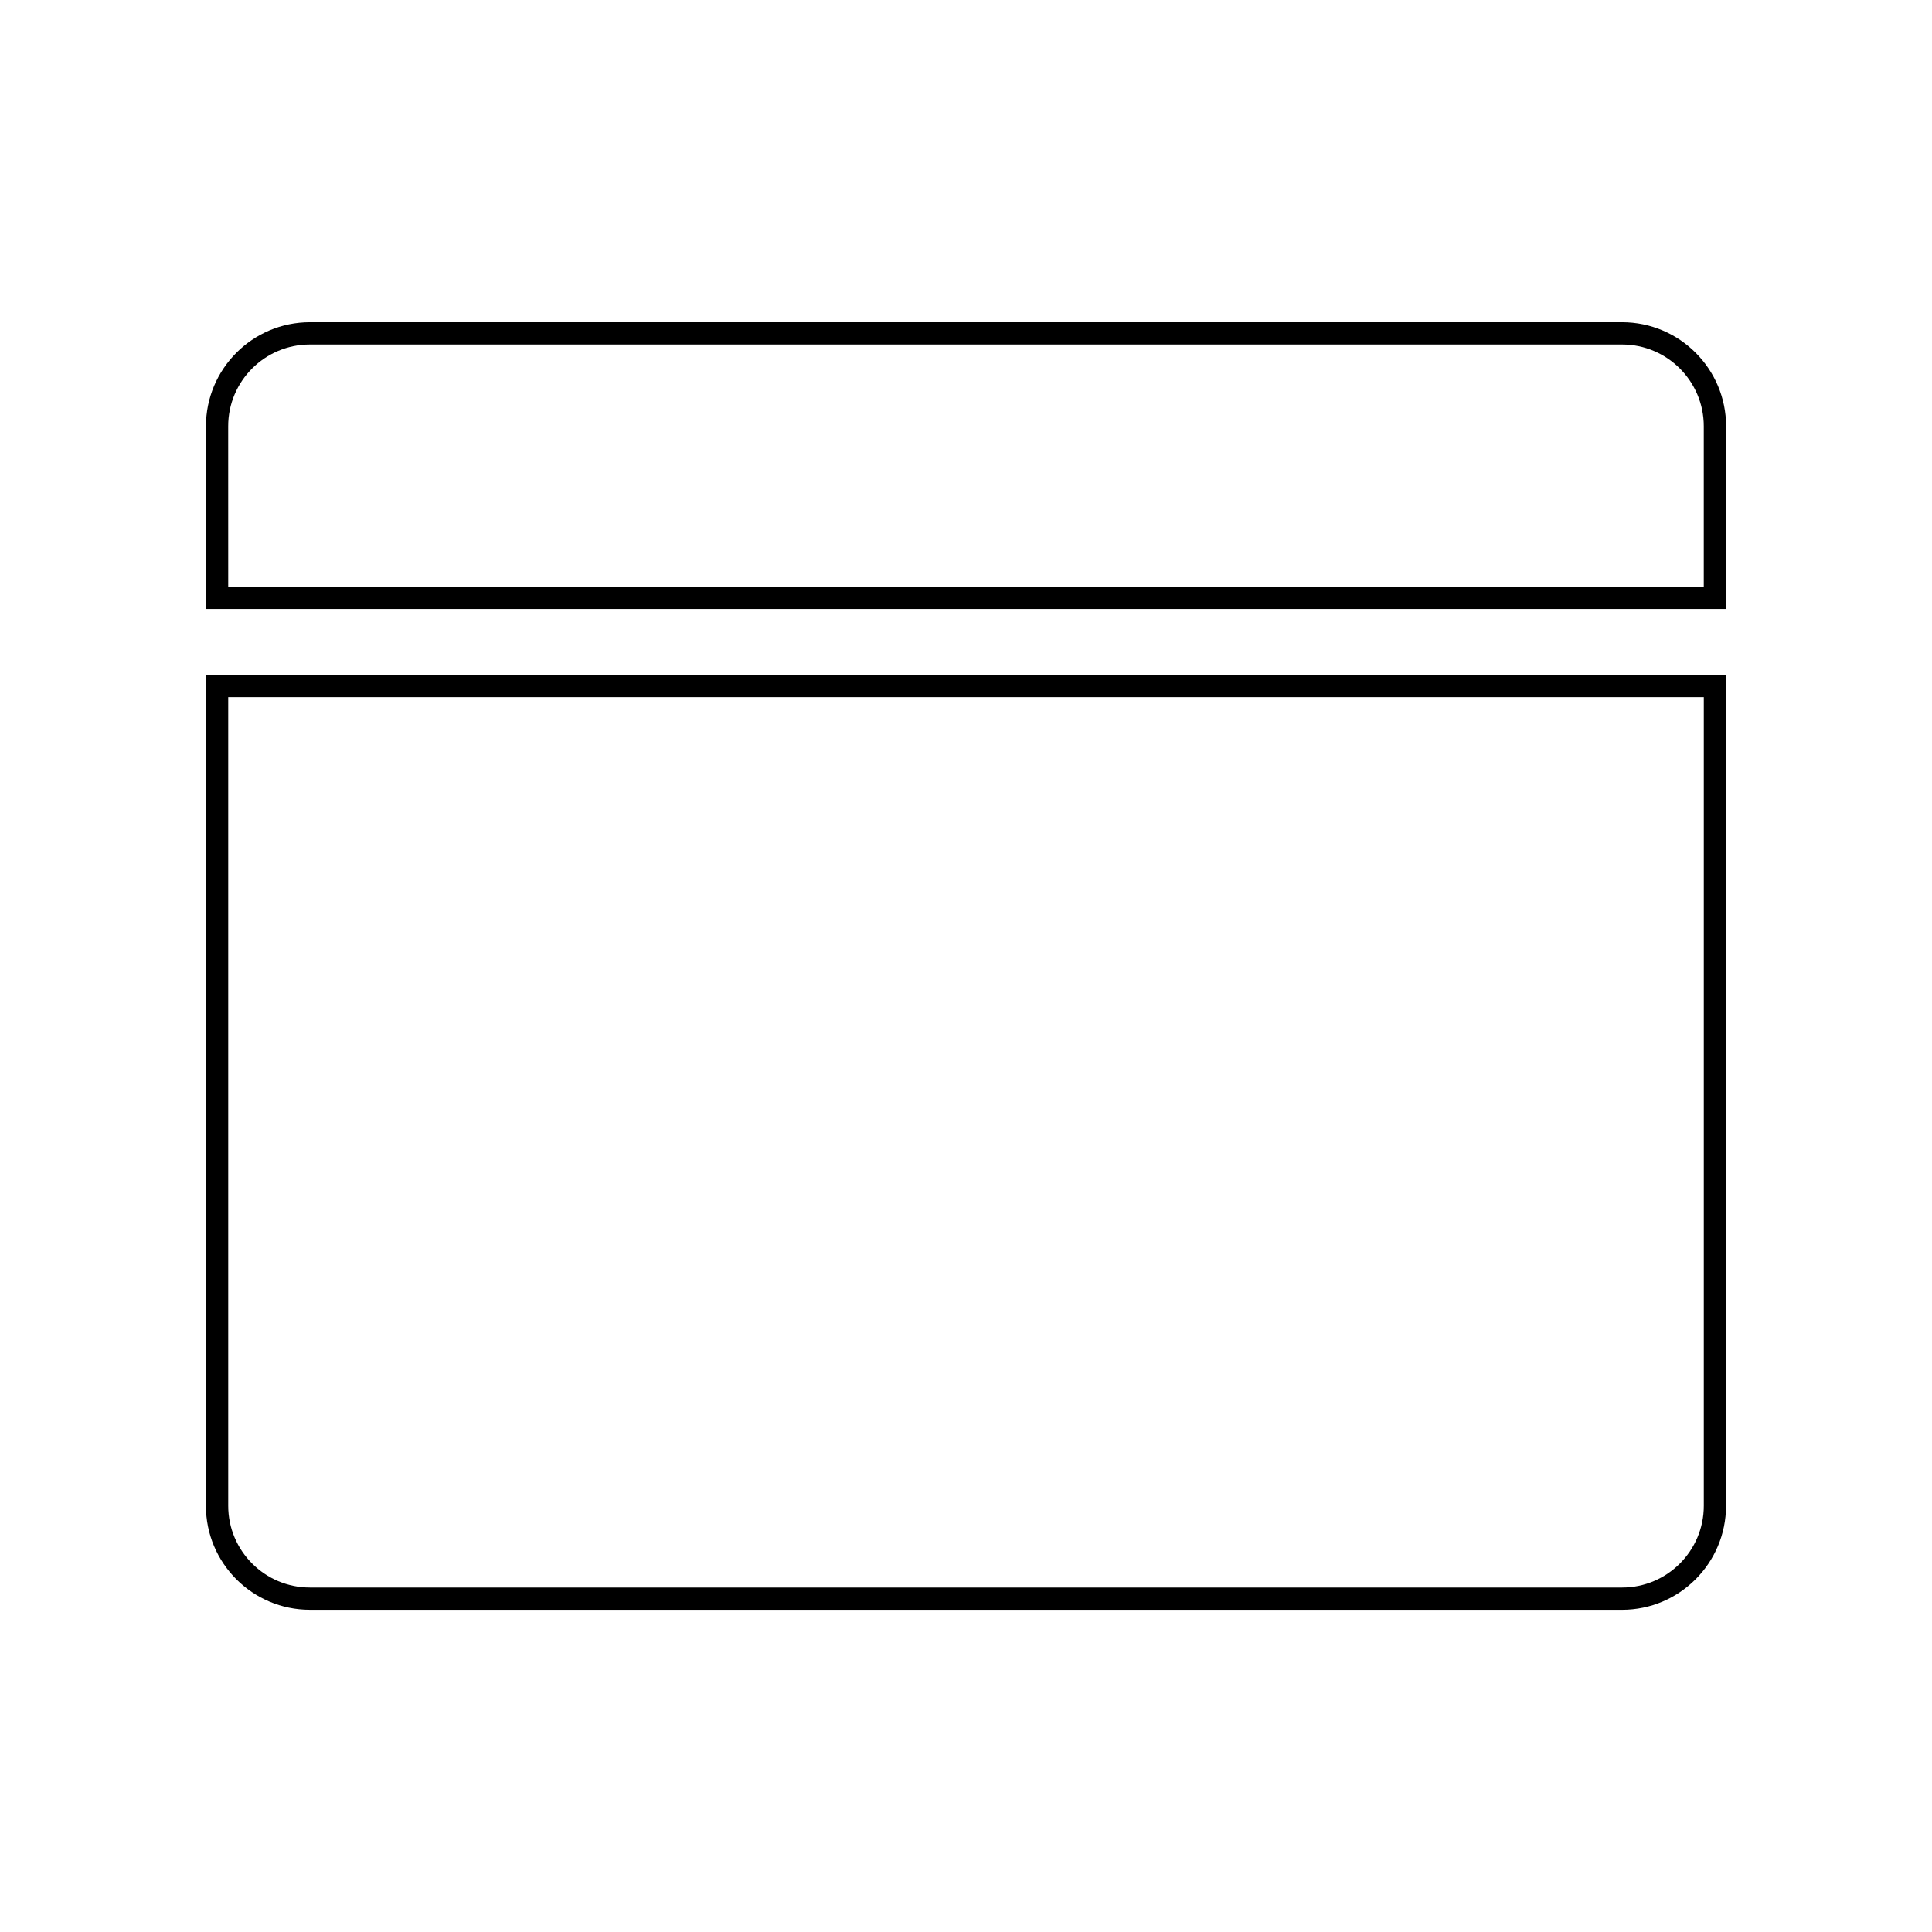
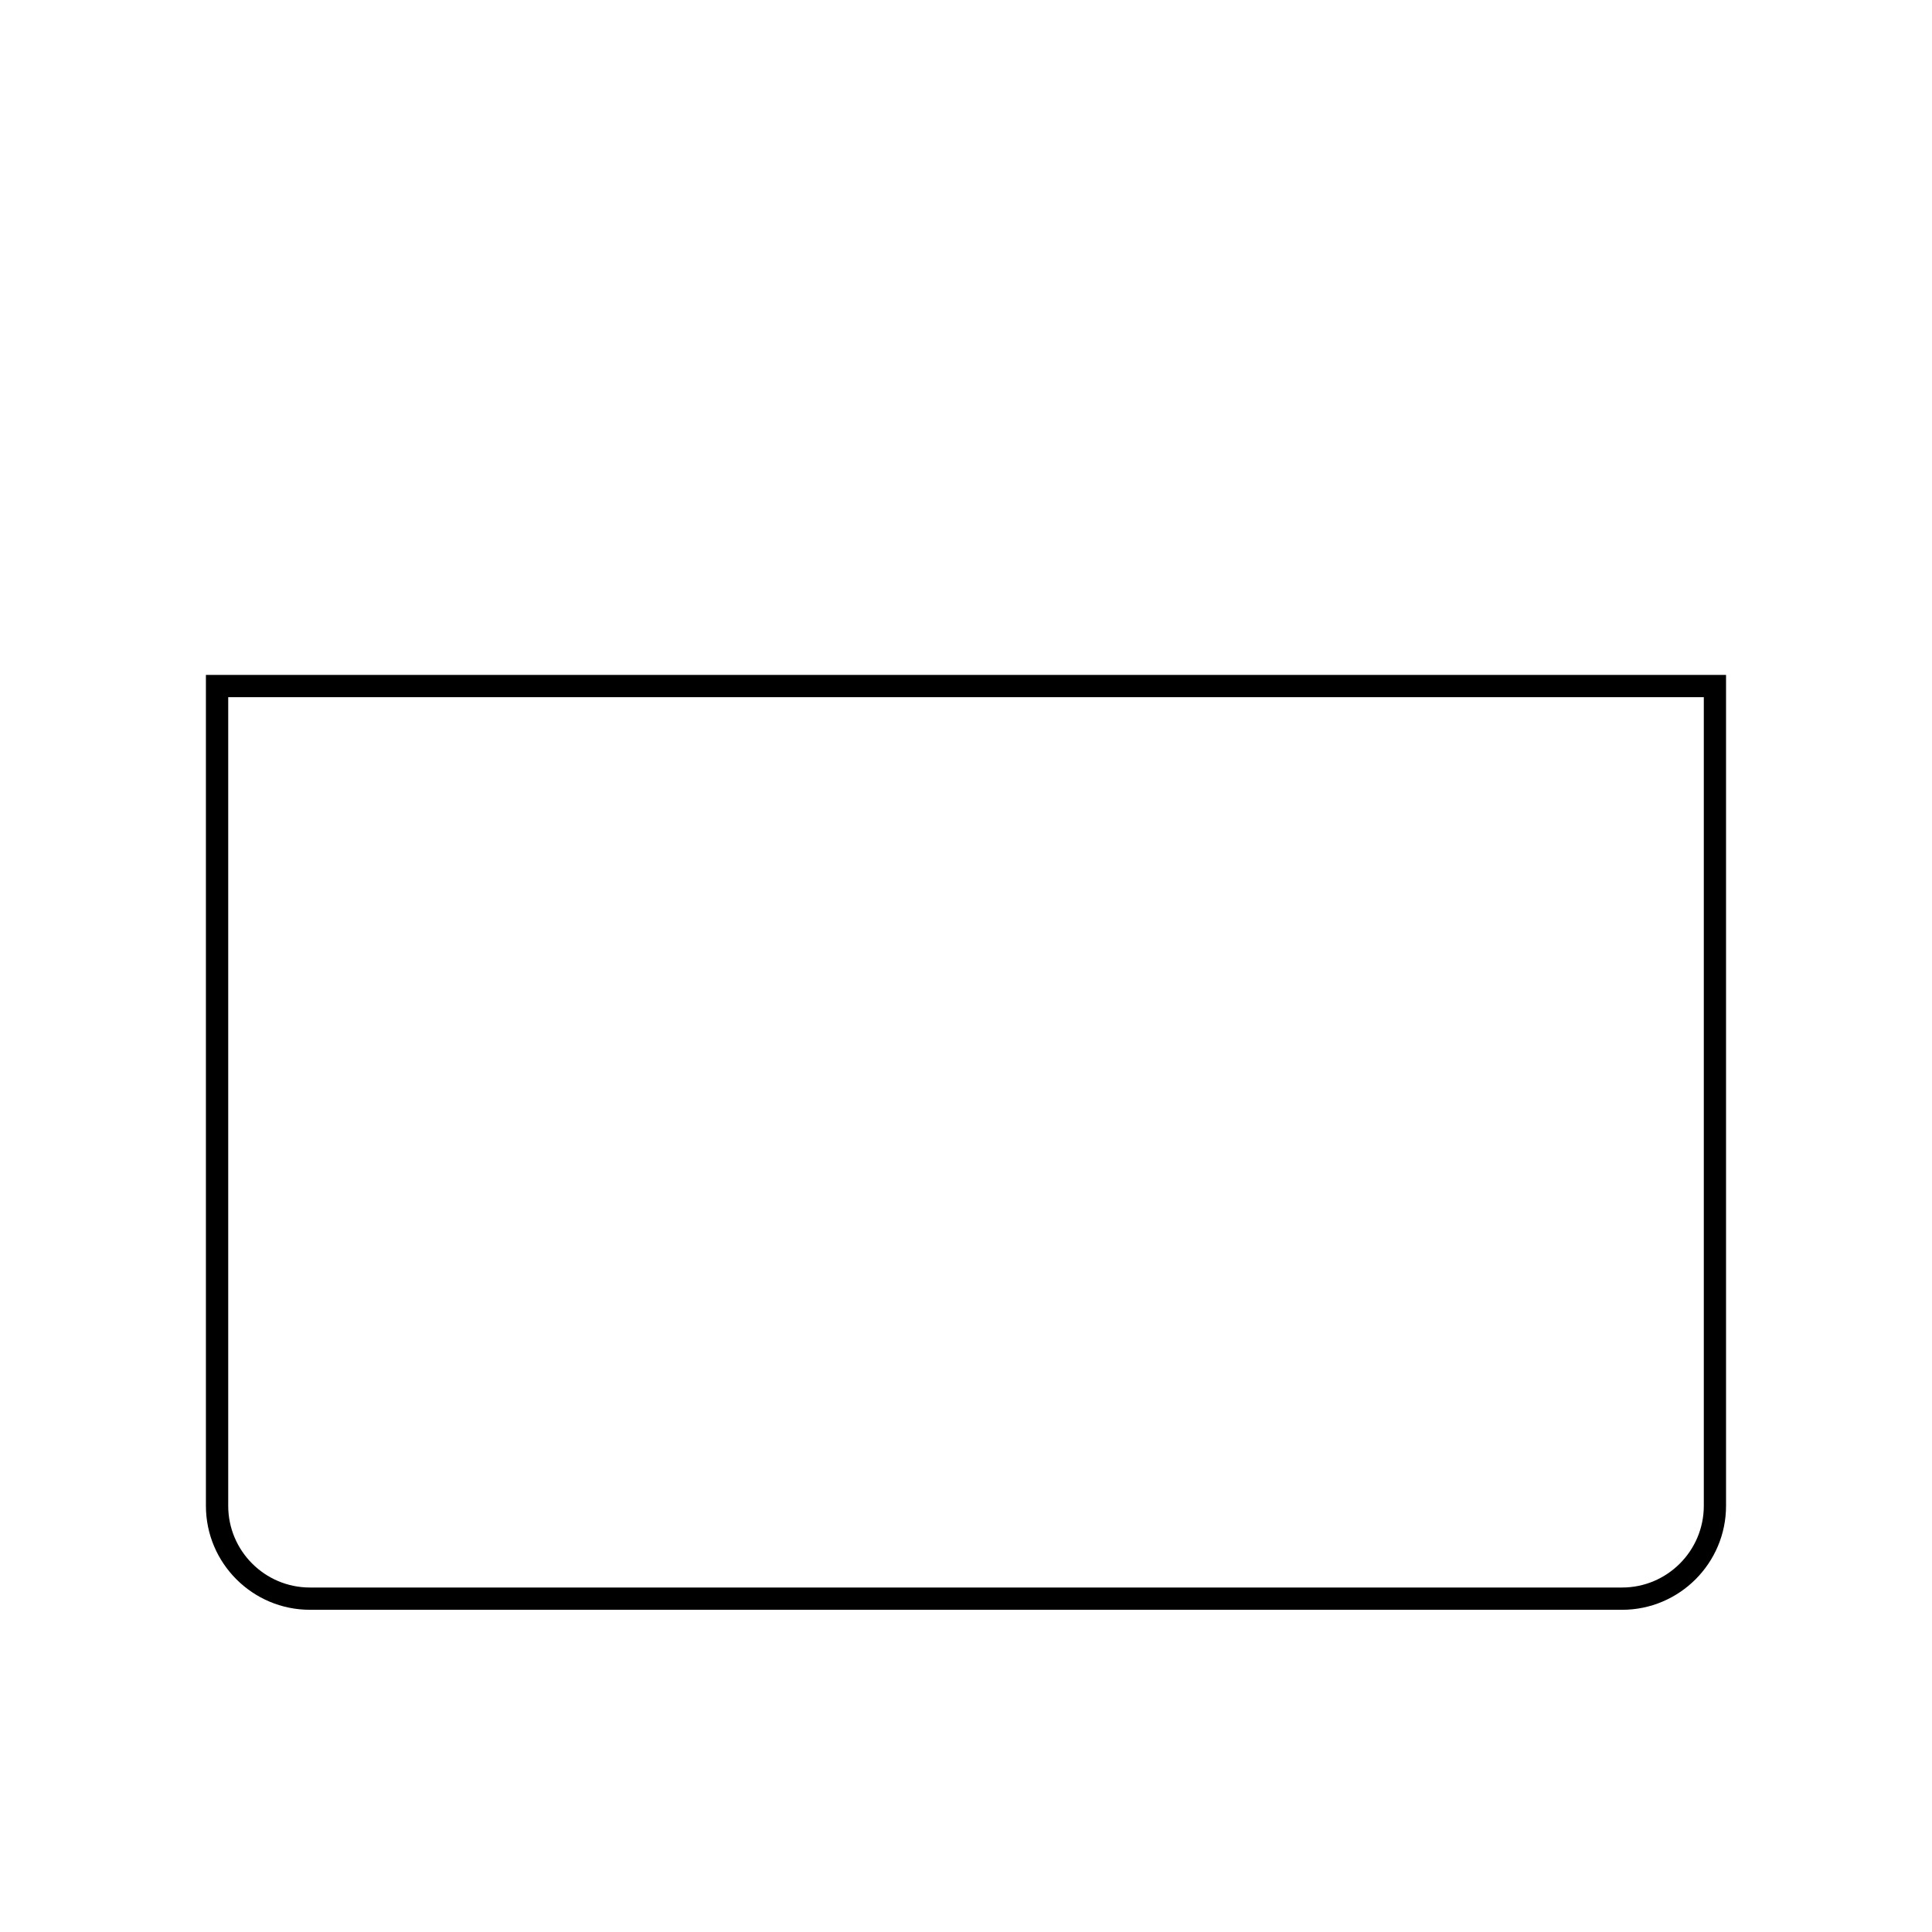
<svg xmlns="http://www.w3.org/2000/svg" fill="#000000" width="800px" height="800px" version="1.1" viewBox="144 144 512 512">
  <g>
    <path d="m573.87 570.61h-347.75c-15.191 0-27.551-12.359-27.551-27.551v-220.2h402.85v220.2c0 15.195-12.359 27.555-27.555 27.555zm-369.39-241.85v214.3c0 11.938 9.711 21.648 21.648 21.648h347.75c11.938 0 21.648-9.711 21.648-21.648v-214.3z" />
-     <path d="m601.43 305.39h-402.85v-48.441c0-15.191 12.359-27.551 27.551-27.551h347.75c15.191 0 27.551 12.359 27.551 27.551zm-396.95-5.902h391.04v-42.539c0-11.938-9.711-21.648-21.648-21.648h-347.75c-11.938 0-21.648 9.711-21.648 21.648z" />
  </g>
</svg>